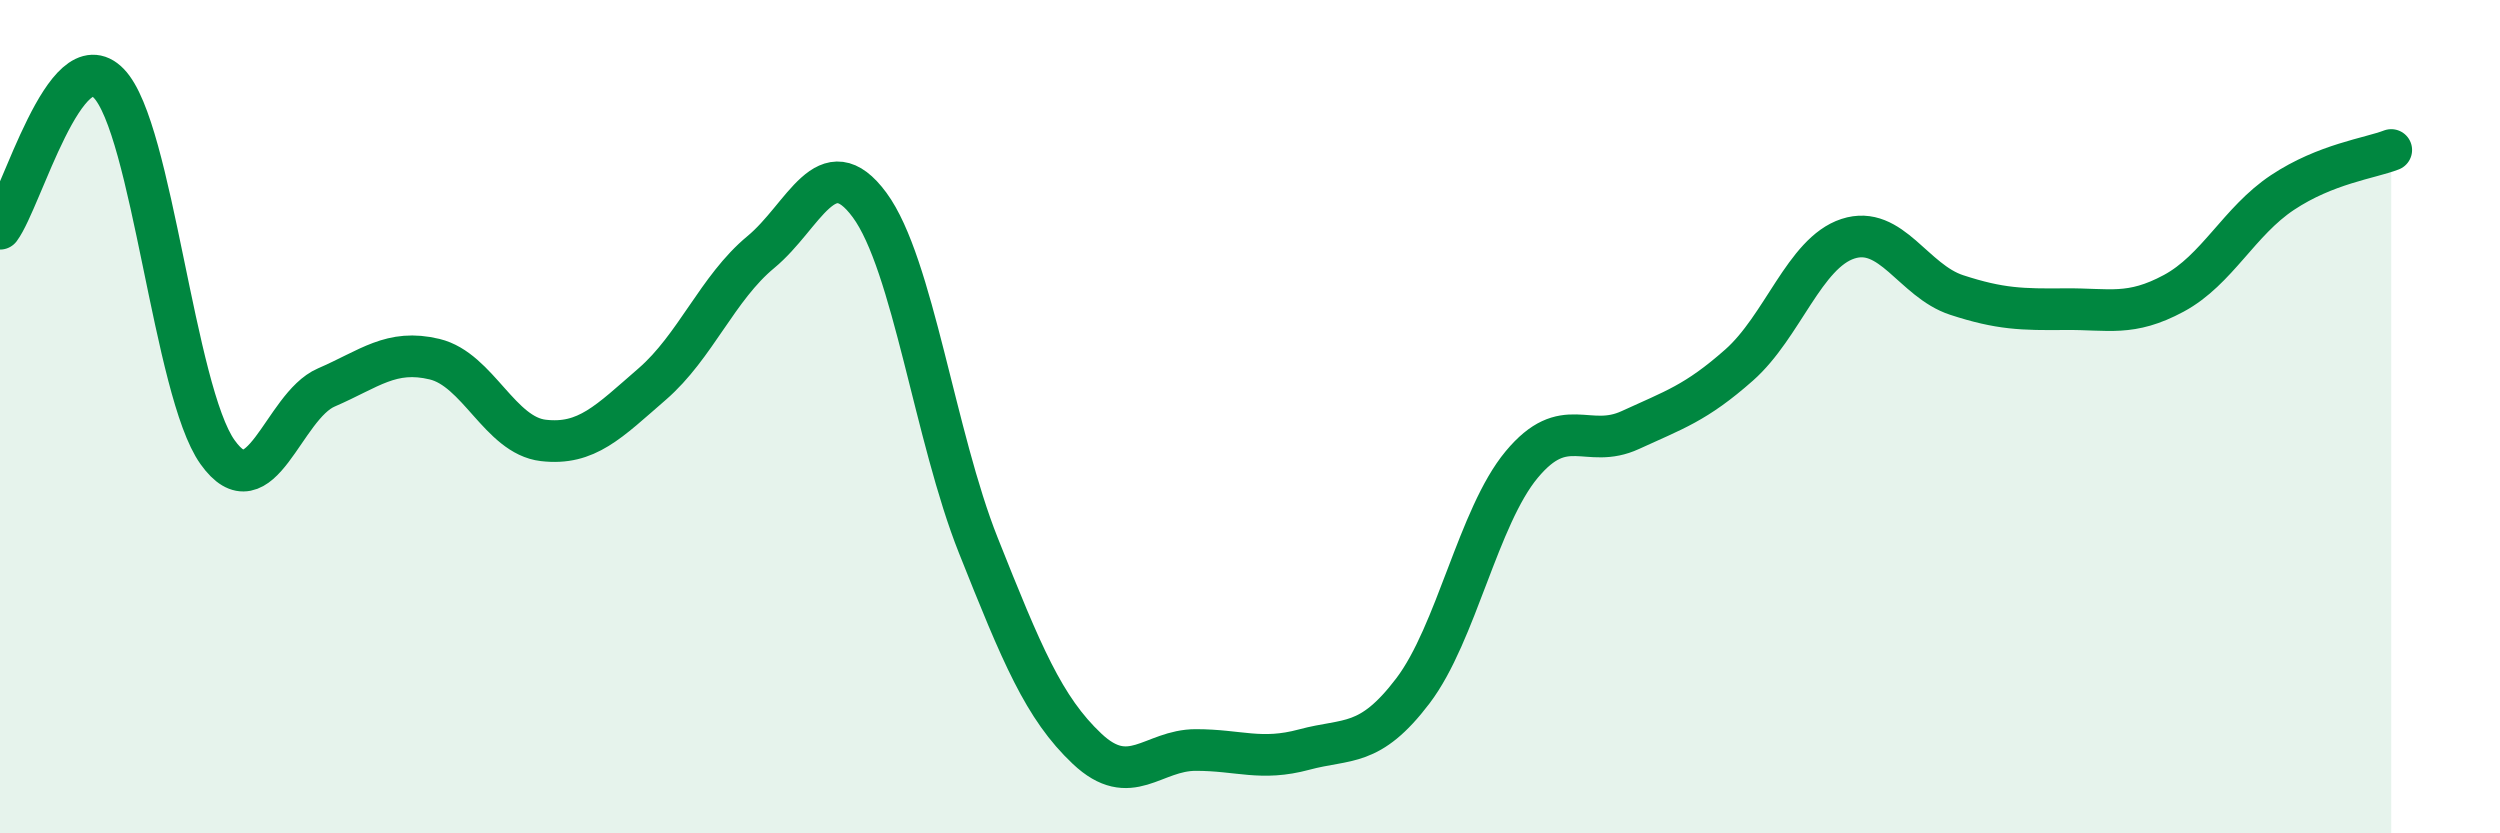
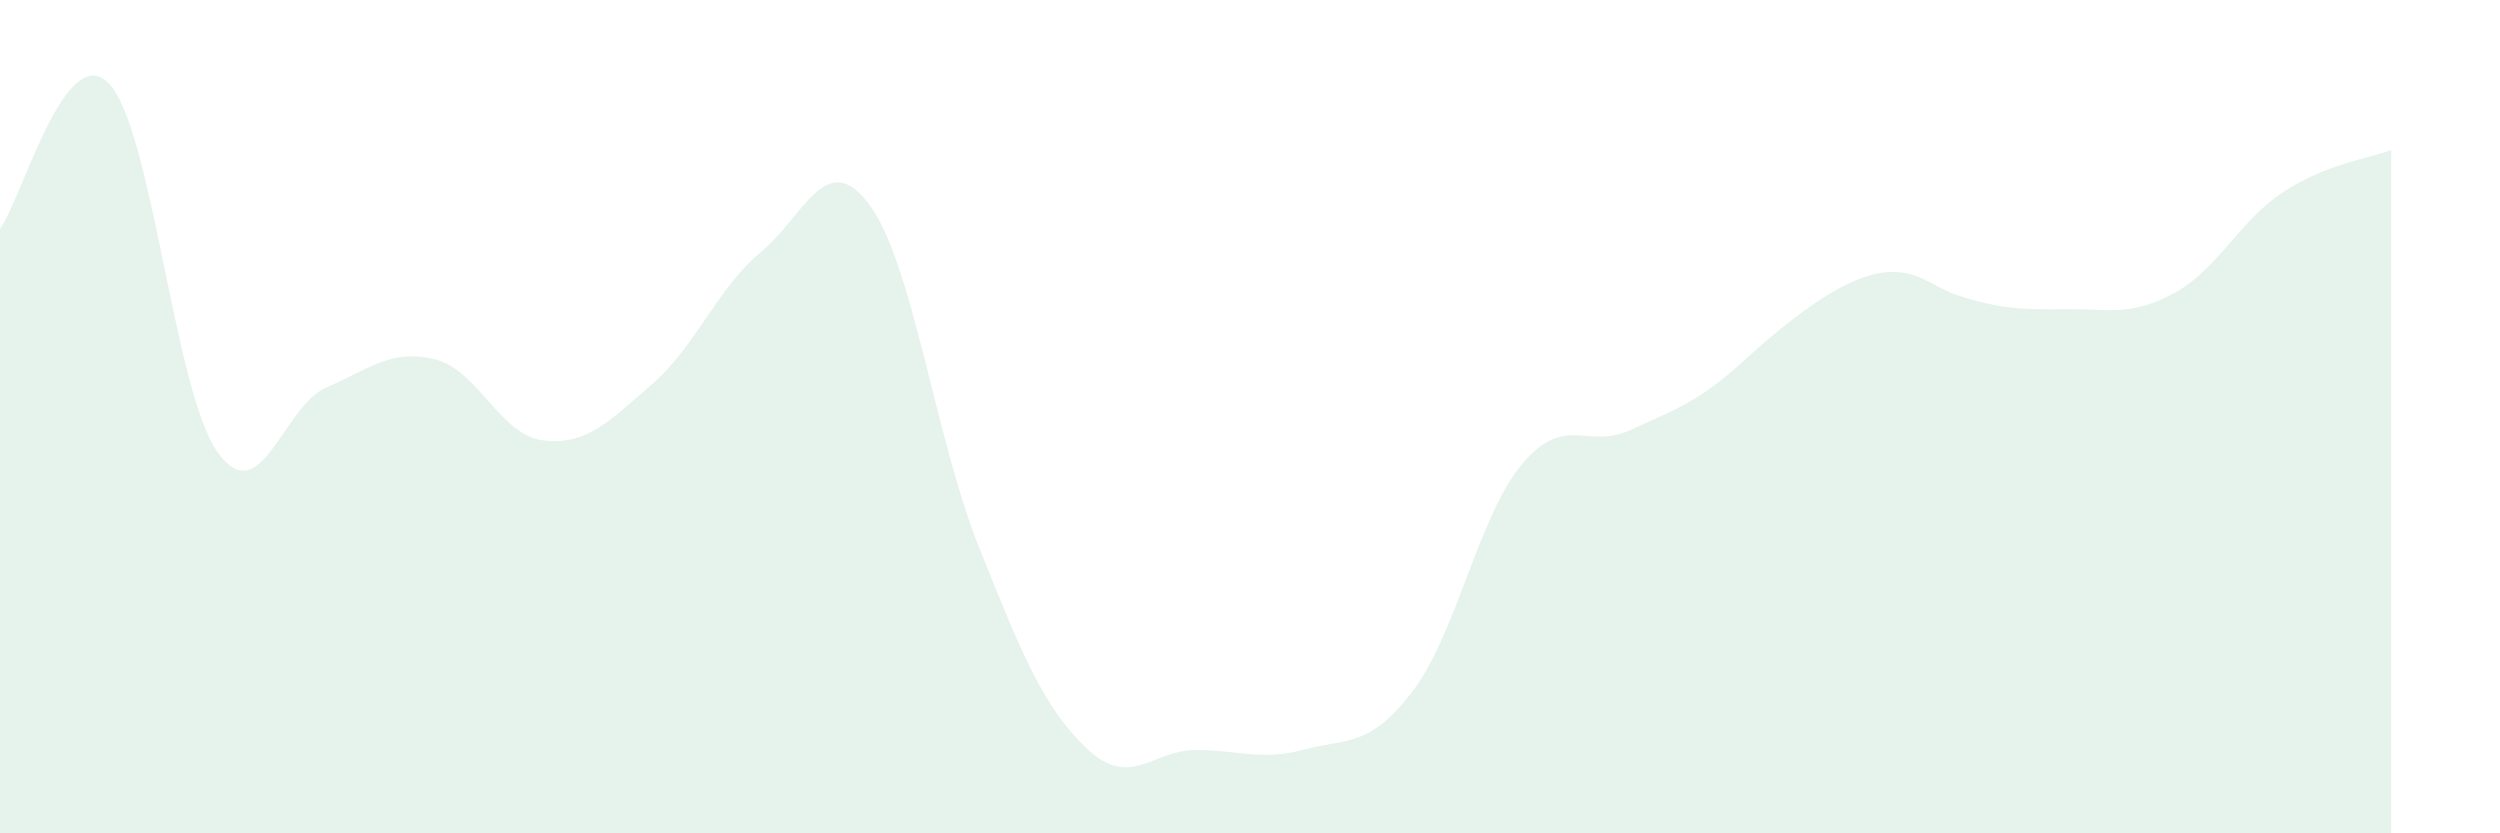
<svg xmlns="http://www.w3.org/2000/svg" width="60" height="20" viewBox="0 0 60 20">
-   <path d="M 0,5.49 C 0.52,4.79 1.57,0.93 2.61,2 C 3.65,3.07 4.18,9.39 5.22,10.85 C 6.26,12.31 6.79,9.75 7.83,9.3 C 8.87,8.85 9.39,8.37 10.43,8.62 C 11.47,8.87 12,10.45 13.04,10.57 C 14.08,10.69 14.61,10.12 15.65,9.22 C 16.69,8.32 17.22,6.91 18.26,6.05 C 19.3,5.19 19.83,3.51 20.87,4.92 C 21.91,6.33 22.44,10.48 23.48,13.09 C 24.52,15.7 25.05,16.99 26.09,17.97 C 27.13,18.95 27.66,18 28.7,18 C 29.74,18 30.26,18.27 31.3,17.99 C 32.34,17.71 32.87,17.95 33.91,16.58 C 34.95,15.21 35.48,12.4 36.52,11.15 C 37.56,9.9 38.09,10.8 39.13,10.32 C 40.17,9.84 40.7,9.68 41.74,8.76 C 42.78,7.84 43.31,6.07 44.35,5.73 C 45.39,5.39 45.92,6.74 46.96,7.08 C 48,7.42 48.53,7.43 49.57,7.42 C 50.61,7.41 51.13,7.6 52.17,7.04 C 53.21,6.48 53.74,5.31 54.78,4.62 C 55.82,3.93 56.87,3.8 57.39,3.6L57.39 20L0 20Z" fill="#008740" opacity="0.1" stroke-linecap="round" stroke-linejoin="round" />
-   <path d="M 0,5.49 C 0.52,4.79 1.57,0.93 2.61,2 C 3.65,3.07 4.18,9.39 5.22,10.85 C 6.26,12.31 6.79,9.75 7.83,9.3 C 8.87,8.85 9.39,8.37 10.43,8.62 C 11.47,8.87 12,10.45 13.04,10.57 C 14.08,10.69 14.61,10.12 15.65,9.22 C 16.69,8.32 17.22,6.91 18.26,6.05 C 19.3,5.19 19.83,3.51 20.87,4.92 C 21.91,6.33 22.44,10.48 23.48,13.09 C 24.52,15.7 25.05,16.99 26.09,17.97 C 27.13,18.95 27.66,18 28.7,18 C 29.74,18 30.26,18.27 31.3,17.99 C 32.34,17.71 32.87,17.95 33.91,16.58 C 34.95,15.21 35.48,12.4 36.52,11.15 C 37.56,9.9 38.09,10.8 39.13,10.32 C 40.17,9.84 40.7,9.68 41.74,8.76 C 42.78,7.84 43.31,6.07 44.35,5.73 C 45.39,5.39 45.92,6.74 46.96,7.08 C 48,7.42 48.53,7.43 49.57,7.42 C 50.61,7.41 51.13,7.6 52.17,7.04 C 53.21,6.48 53.74,5.31 54.78,4.62 C 55.82,3.93 56.87,3.8 57.39,3.6" stroke="#008740" stroke-width="1" fill="none" stroke-linecap="round" stroke-linejoin="round" />
+   <path d="M 0,5.49 C 0.52,4.79 1.57,0.93 2.61,2 C 3.65,3.07 4.18,9.39 5.22,10.85 C 6.26,12.31 6.79,9.75 7.83,9.3 C 8.87,8.85 9.39,8.37 10.43,8.62 C 11.47,8.87 12,10.45 13.04,10.57 C 14.08,10.69 14.61,10.12 15.65,9.22 C 16.69,8.32 17.22,6.91 18.26,6.05 C 19.3,5.19 19.83,3.51 20.87,4.92 C 21.91,6.33 22.44,10.48 23.48,13.09 C 24.52,15.7 25.05,16.99 26.09,17.97 C 27.13,18.95 27.66,18 28.7,18 C 29.74,18 30.26,18.27 31.3,17.99 C 32.34,17.71 32.87,17.95 33.91,16.58 C 34.95,15.21 35.48,12.4 36.52,11.15 C 37.56,9.9 38.09,10.8 39.13,10.32 C 40.17,9.84 40.7,9.68 41.74,8.76 C 45.39,5.39 45.92,6.74 46.96,7.08 C 48,7.42 48.53,7.43 49.57,7.42 C 50.61,7.41 51.13,7.6 52.17,7.04 C 53.21,6.48 53.74,5.31 54.78,4.62 C 55.82,3.93 56.87,3.8 57.39,3.6L57.39 20L0 20Z" fill="#008740" opacity="0.1" stroke-linecap="round" stroke-linejoin="round" />
</svg>